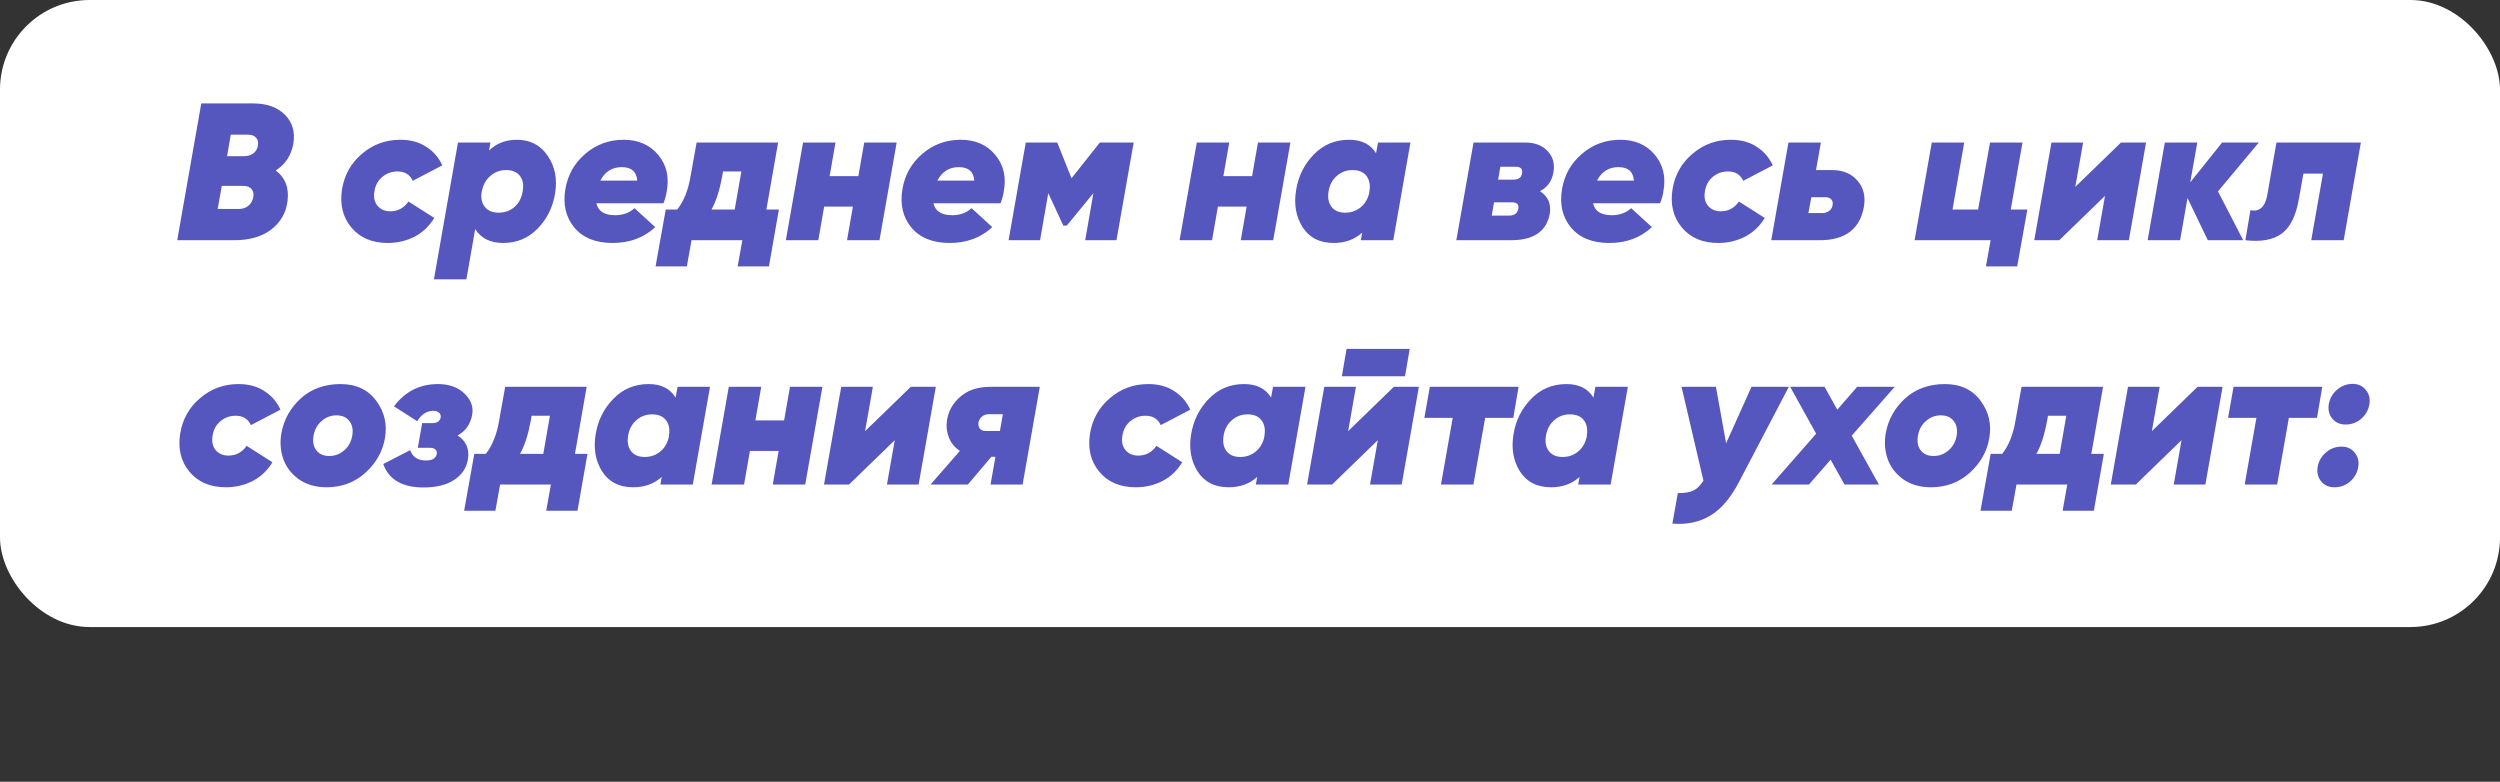
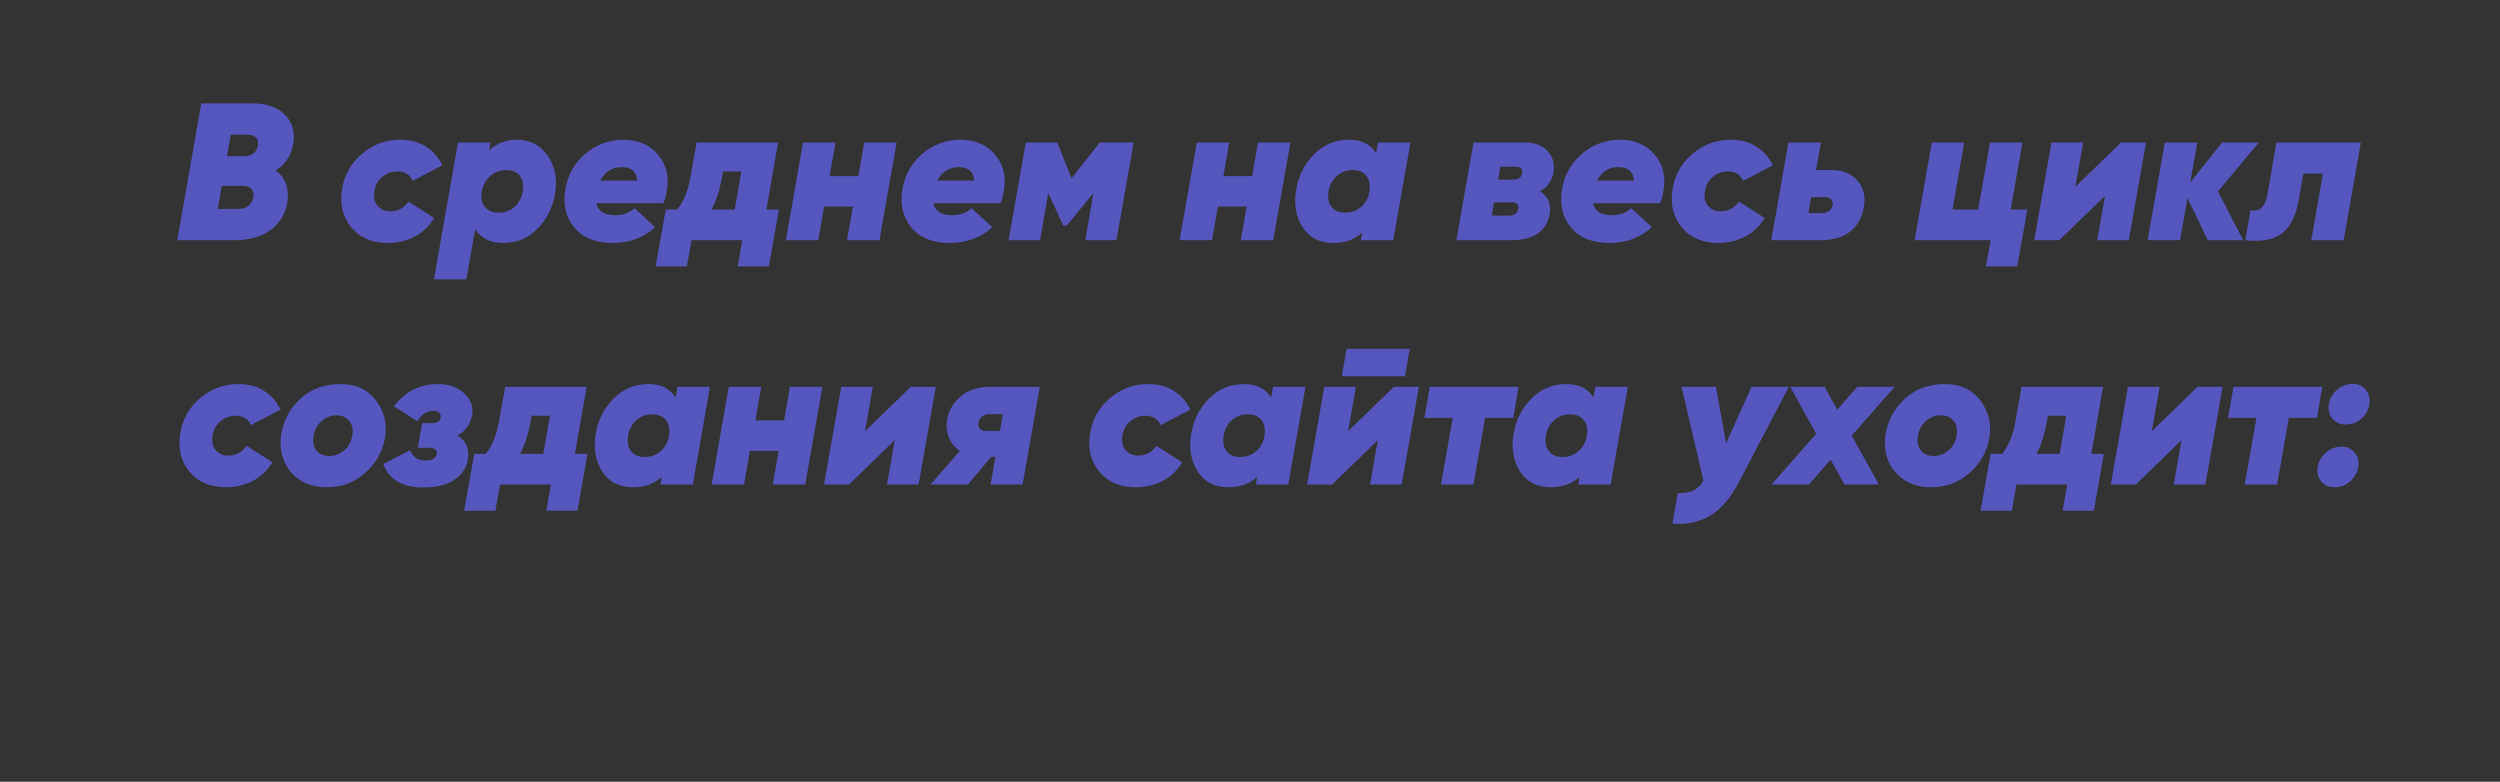
<svg xmlns="http://www.w3.org/2000/svg" width="614" height="192" viewBox="0 0 614 192" fill="none">
  <rect x="0" y="0" width="614" height="192" fill="#333333" stroke="none" />
-   <rect width="614" height="154" rx="22" fill="white" />
  <path d="M72.04 35.288C71.528 38.168 70.088 40.36 67.72 41.864C70.088 43.656 71.048 46.2 70.6 49.496C70.216 52.344 68.872 54.648 66.568 56.408C64.296 58.136 61.256 59 57.448 59H43.528L49.432 25.4H62.2C65.528 25.4 68.12 26.328 69.976 28.184C71.832 30.04 72.52 32.408 72.04 35.288ZM60.952 33.08H56.68L55.768 38.36H59.992C60.856 38.36 61.592 38.136 62.2 37.688C62.84 37.208 63.224 36.552 63.352 35.72C63.48 34.92 63.32 34.28 62.872 33.8C62.456 33.32 61.816 33.08 60.952 33.08ZM62.2 48.488C62.36 47.624 62.216 46.936 61.768 46.424C61.352 45.912 60.664 45.656 59.704 45.656H54.472L53.464 51.32H58.648C59.576 51.32 60.36 51.064 61 50.552C61.64 50.008 62.04 49.32 62.2 48.488ZM95.23 59.672C91.39 59.672 88.414 58.408 86.302 55.88C84.19 53.352 83.422 50.232 83.998 46.52C84.574 42.968 86.206 40.056 88.894 37.784C91.582 35.48 94.718 34.328 98.302 34.328C100.83 34.328 102.958 34.904 104.686 36.056C106.446 37.176 107.758 38.696 108.622 40.616L101.374 44.408C100.67 42.872 99.422 42.104 97.63 42.104C96.222 42.104 94.974 42.552 93.886 43.448C92.83 44.344 92.19 45.512 91.966 46.952C91.71 48.392 91.95 49.576 92.686 50.504C93.454 51.432 94.51 51.896 95.854 51.896C97.71 51.896 99.198 51.096 100.318 49.496L106.654 53.528C105.438 55.544 103.822 57.08 101.806 58.136C99.79 59.16 97.598 59.672 95.23 59.672ZM126.927 34.328C130.223 34.328 132.751 35.64 134.51 38.264C136.303 40.856 136.911 43.928 136.335 47.48C135.759 50.936 134.319 53.832 132.015 56.168C129.743 58.504 126.927 59.672 123.567 59.672C120.431 59.672 118.143 58.536 116.703 56.264L114.543 68.6H106.574L112.479 35H120.447L120.111 36.968C121.935 35.208 124.207 34.328 126.927 34.328ZM128.367 47C128.655 45.4 128.431 44.136 127.695 43.208C126.959 42.248 125.839 41.768 124.335 41.768C122.863 41.768 121.583 42.232 120.495 43.16C119.407 44.056 118.703 45.272 118.383 46.808L118.287 47.144C118.063 48.68 118.335 49.912 119.103 50.84C119.871 51.768 120.991 52.232 122.463 52.232C123.967 52.232 125.263 51.768 126.351 50.84C127.439 49.88 128.111 48.6 128.367 47ZM153.146 34.328C156.762 34.328 159.594 35.56 161.642 38.024C163.69 40.456 164.394 43.432 163.754 46.952C163.626 47.912 163.354 48.904 162.938 49.928H146.474C146.922 51.88 148.458 52.856 151.082 52.856C153.002 52.856 154.586 52.28 155.834 51.128L160.922 55.784C158.138 58.376 154.65 59.672 150.458 59.672C146.298 59.672 143.162 58.408 141.05 55.88C138.97 53.352 138.234 50.232 138.842 46.52C139.418 43 141.05 40.088 143.738 37.784C146.426 35.48 149.562 34.328 153.146 34.328ZM147.434 44.36H156.506C156.346 42.152 155.082 41.048 152.714 41.048C150.346 41.048 148.586 42.152 147.434 44.36ZM188.223 51.464H191.295L188.847 65.432H181.167L182.319 59H169.839L168.687 65.432H161.007L163.503 51.464H166.335C167.935 49.448 169.023 46.728 169.599 43.304L171.087 35H191.103L188.223 51.464ZM174.735 51.464H180.447L182.079 42.104H177.567L177.375 43.304C176.735 46.76 175.855 49.48 174.735 51.464ZM212.253 35H220.221L215.997 59H208.029L209.469 50.744H202.413L200.973 59H193.005L197.229 35H205.197L203.757 43.256H210.813L212.253 35ZM235.927 34.328C239.543 34.328 242.375 35.56 244.423 38.024C246.471 40.456 247.175 43.432 246.535 46.952C246.407 47.912 246.135 48.904 245.719 49.928H229.255C229.703 51.88 231.239 52.856 233.863 52.856C235.783 52.856 237.367 52.28 238.615 51.128L243.703 55.784C240.919 58.376 237.431 59.672 233.239 59.672C229.079 59.672 225.943 58.408 223.831 55.88C221.751 53.352 221.015 50.232 221.623 46.52C222.199 43 223.831 40.088 226.519 37.784C229.207 35.48 232.343 34.328 235.927 34.328ZM230.215 44.36H239.287C239.127 42.152 237.863 41.048 235.495 41.048C233.127 41.048 231.367 42.152 230.215 44.36ZM278.428 35L274.204 59H266.524L268.54 47.432L262.012 55.4H261.148L257.452 47.432L255.436 59H247.708L251.932 35H259.66L263.164 43.784L270.124 35H278.428ZM308.956 35H316.924L312.7 59H304.732L306.172 50.744H299.116L297.676 59H289.708L293.932 35H301.9L300.46 43.256H307.516L308.956 35ZM338.438 35H346.406L342.182 59H334.214L334.55 57.128C332.694 58.824 330.358 59.672 327.542 59.672C324.118 59.672 321.574 58.376 319.91 55.784C318.278 53.192 317.75 50.152 318.326 46.664C318.87 43.272 320.31 40.376 322.646 37.976C324.982 35.544 327.878 34.328 331.334 34.328C334.406 34.328 336.614 35.432 337.958 37.64L338.438 35ZM327.014 50.792C327.75 51.752 328.87 52.232 330.374 52.232C331.878 52.232 333.174 51.768 334.262 50.84C335.35 49.912 336.038 48.68 336.326 47.144V47C336.582 45.432 336.342 44.168 335.606 43.208C334.87 42.248 333.734 41.768 332.198 41.768C330.694 41.768 329.398 42.248 328.31 43.208C327.222 44.168 326.55 45.432 326.294 47C326.038 48.568 326.278 49.832 327.014 50.792ZM381.532 42.296C381.148 44.472 380.044 46.024 378.22 46.952C380.204 48.232 381.004 50.072 380.62 52.472C379.852 56.824 376.668 59 371.068 59H357.676L361.9 35H374.476C376.94 35 378.812 35.704 380.092 37.112C381.404 38.488 381.884 40.216 381.532 42.296ZM372.22 40.952H368.476L367.948 44.12H371.644C372.956 44.12 373.676 43.608 373.804 42.584C374.028 41.496 373.5 40.952 372.22 40.952ZM372.892 51.272C373.084 50.216 372.556 49.688 371.308 49.688H366.94L366.364 52.952H370.684C371.964 52.952 372.7 52.392 372.892 51.272ZM397.927 34.328C401.543 34.328 404.375 35.56 406.423 38.024C408.471 40.456 409.175 43.432 408.535 46.952C408.407 47.912 408.135 48.904 407.719 49.928H391.255C391.703 51.88 393.239 52.856 395.863 52.856C397.783 52.856 399.367 52.28 400.615 51.128L405.703 55.784C402.919 58.376 399.431 59.672 395.239 59.672C391.079 59.672 387.943 58.408 385.831 55.88C383.751 53.352 383.015 50.232 383.623 46.52C384.199 43 385.831 40.088 388.519 37.784C391.207 35.48 394.343 34.328 397.927 34.328ZM392.215 44.36H401.287C401.127 42.152 399.863 41.048 397.495 41.048C395.127 41.048 393.367 42.152 392.215 44.36ZM421.996 59.672C418.156 59.672 415.18 58.408 413.068 55.88C410.956 53.352 410.188 50.232 410.764 46.52C411.34 42.968 412.972 40.056 415.66 37.784C418.348 35.48 421.484 34.328 425.068 34.328C427.596 34.328 429.724 34.904 431.452 36.056C433.212 37.176 434.524 38.696 435.388 40.616L428.14 44.408C427.436 42.872 426.188 42.104 424.396 42.104C422.988 42.104 421.74 42.552 420.652 43.448C419.596 44.344 418.956 45.512 418.732 46.952C418.476 48.392 418.716 49.576 419.452 50.504C420.22 51.432 421.276 51.896 422.62 51.896C424.476 51.896 425.964 51.096 427.084 49.496L433.42 53.528C432.204 55.544 430.588 57.08 428.572 58.136C426.556 59.16 424.364 59.672 421.996 59.672ZM449.948 41.768C452.604 41.768 454.684 42.632 456.188 44.36C457.692 46.088 458.22 48.248 457.772 50.84C456.78 56.28 453.164 59 446.924 59H435.02L439.244 35H447.212L446.012 41.768H449.948ZM450.092 50.36C450.188 49.784 450.076 49.32 449.756 48.968C449.436 48.616 448.956 48.44 448.316 48.44H444.86L444.14 52.328H447.596C448.236 52.328 448.78 52.152 449.228 51.8C449.708 51.448 449.996 50.968 450.092 50.36ZM493.839 51.464H497.919L495.423 65.432H487.743L488.895 59H470.223L474.447 35H482.415L479.535 51.464H485.823L488.751 35H496.719L493.839 51.464ZM520.926 35H527.07L522.846 59H515.07L516.99 48.104L505.758 59H499.614L503.838 35H511.614L509.694 45.896L520.926 35ZM554.77 35L544.738 47L550.93 59H542.242L537.25 48.632L535.426 59H527.458L531.682 35H539.65L537.922 44.792L545.746 35H554.77ZM579.831 35L575.607 59H567.639L570.519 42.632H565.719L564.567 49.064C563.863 53.064 562.471 55.832 560.391 57.368C558.311 58.904 555.335 59.448 551.463 59L552.711 51.608C554.919 52.088 556.295 50.856 556.839 47.912L559.095 35H579.831ZM55.48 119.672C51.64 119.672 48.664 118.408 46.552 115.88C44.44 113.352 43.672 110.232 44.248 106.52C44.824 102.968 46.456 100.056 49.144 97.784C51.832 95.48 54.968 94.328 58.552 94.328C61.08 94.328 63.208 94.904 64.936 96.056C66.696 97.176 68.008 98.696 68.872 100.616L61.624 104.408C60.92 102.872 59.672 102.104 57.88 102.104C56.472 102.104 55.224 102.552 54.136 103.448C53.08 104.344 52.44 105.512 52.216 106.952C51.96 108.392 52.2 109.576 52.936 110.504C53.704 111.432 54.76 111.896 56.104 111.896C57.96 111.896 59.448 111.096 60.568 109.496L66.904 113.528C65.688 115.544 64.072 117.08 62.056 118.136C60.04 119.16 57.848 119.672 55.48 119.672ZM80.228 119.672C77.508 119.672 75.204 119 73.316 117.656C71.46 116.28 70.196 114.584 69.524 112.568C68.852 110.552 68.724 108.44 69.14 106.232C69.78 102.904 71.38 100.088 73.94 97.784C76.532 95.48 79.764 94.328 83.636 94.328C87.476 94.328 90.404 95.704 92.42 98.456C94.436 101.176 95.14 104.248 94.532 107.672C93.956 110.936 92.356 113.752 89.732 116.12C87.108 118.488 83.94 119.672 80.228 119.672ZM80.852 111.992C82.26 111.992 83.492 111.528 84.548 110.6C85.604 109.672 86.26 108.472 86.516 107C86.772 105.528 86.532 104.328 85.796 103.4C85.092 102.472 84.036 102.008 82.628 102.008C81.252 102.008 80.036 102.472 78.98 103.4C77.924 104.328 77.268 105.528 77.012 107C76.756 108.472 76.98 109.672 77.684 110.6C78.42 111.528 79.476 111.992 80.852 111.992ZM115.963 101.912C115.515 104.248 114.315 105.928 112.363 106.952C114.507 108.296 115.355 110.28 114.907 112.904C114.523 115.016 113.387 116.68 111.499 117.896C109.643 119.112 107.147 119.72 104.011 119.72C98.795 119.72 95.499 117.8 94.123 113.96L100.747 110.552C101.323 112.248 102.619 113.096 104.635 113.096C106.203 113.096 107.083 112.552 107.275 111.464C107.339 110.984 107.211 110.616 106.891 110.36C106.603 110.104 106.139 109.976 105.499 109.976H102.619L103.675 103.928H106.075C107.355 103.928 108.075 103.448 108.235 102.488C108.299 102.008 108.155 101.624 107.803 101.336C107.483 101.048 107.019 100.904 106.411 100.904C104.811 100.904 103.499 101.752 102.475 103.448L96.763 99.8C99.483 96.152 103.083 94.328 107.563 94.328C110.283 94.328 112.443 95.096 114.043 96.632C115.675 98.168 116.315 99.928 115.963 101.912ZM141.208 111.464H144.28L141.832 125.432H134.152L135.304 119H122.824L121.672 125.432H113.992L116.488 111.464H119.32C120.92 109.448 122.008 106.728 122.584 103.304L124.072 95H144.088L141.208 111.464ZM127.72 111.464H133.432L135.064 102.104H130.552L130.36 103.304C129.72 106.76 128.84 109.48 127.72 111.464ZM166.407 95H174.375L170.151 119H162.183L162.519 117.128C160.663 118.824 158.327 119.672 155.511 119.672C152.087 119.672 149.543 118.376 147.879 115.784C146.247 113.192 145.719 110.152 146.295 106.664C146.839 103.272 148.279 100.376 150.615 97.976C152.951 95.544 155.847 94.328 159.303 94.328C162.375 94.328 164.583 95.432 165.927 97.64L166.407 95ZM154.983 110.792C155.719 111.752 156.839 112.232 158.343 112.232C159.847 112.232 161.143 111.768 162.231 110.84C163.319 109.912 164.007 108.68 164.295 107.144V107C164.551 105.432 164.311 104.168 163.575 103.208C162.839 102.248 161.703 101.768 160.167 101.768C158.663 101.768 157.367 102.248 156.279 103.208C155.191 104.168 154.519 105.432 154.263 107C154.007 108.568 154.247 109.832 154.983 110.792ZM194.018 95H201.986L197.762 119H189.794L191.234 110.744H184.178L182.738 119H174.77L178.994 95H186.962L185.522 103.256H192.578L194.018 95ZM223.692 95H229.836L225.612 119H217.836L219.756 108.104L208.523 119H202.38L206.604 95H214.38L212.46 105.896L223.692 95ZM255.375 95L251.151 119H243.279L244.479 112.184H243.471L237.711 119H228.543L235.743 110.744C234.495 109.912 233.599 108.824 233.055 107.48C232.511 106.104 232.351 104.696 232.575 103.256C232.927 100.952 234.031 99 235.887 97.4C237.743 95.8 240.191 95 243.231 95H255.375ZM240.303 103.832C240.239 104.376 240.351 104.856 240.639 105.272C240.959 105.656 241.471 105.848 242.175 105.848H245.583L246.303 101.72H242.895C242.191 101.72 241.599 101.928 241.119 102.344C240.671 102.76 240.399 103.256 240.303 103.832ZM278.933 119.672C275.093 119.672 272.117 118.408 270.005 115.88C267.893 113.352 267.125 110.232 267.701 106.52C268.277 102.968 269.909 100.056 272.597 97.784C275.285 95.48 278.421 94.328 282.005 94.328C284.533 94.328 286.661 94.904 288.389 96.056C290.149 97.176 291.461 98.696 292.325 100.616L285.077 104.408C284.373 102.872 283.125 102.104 281.333 102.104C279.925 102.104 278.677 102.552 277.589 103.448C276.533 104.344 275.893 105.512 275.669 106.952C275.413 108.392 275.653 109.576 276.389 110.504C277.157 111.432 278.213 111.896 279.557 111.896C281.413 111.896 282.901 111.096 284.021 109.496L290.357 113.528C289.141 115.544 287.525 117.08 285.509 118.136C283.493 119.16 281.301 119.672 278.933 119.672ZM312.657 95H320.625L316.401 119H308.433L308.769 117.128C306.913 118.824 304.577 119.672 301.761 119.672C298.337 119.672 295.793 118.376 294.129 115.784C292.497 113.192 291.969 110.152 292.545 106.664C293.089 103.272 294.529 100.376 296.865 97.976C299.201 95.544 302.097 94.328 305.553 94.328C308.625 94.328 310.833 95.432 312.177 97.64L312.657 95ZM301.233 110.792C301.969 111.752 303.089 112.232 304.593 112.232C306.097 112.232 307.393 111.768 308.481 110.84C309.569 109.912 310.257 108.68 310.545 107.144V107C310.801 105.432 310.561 104.168 309.825 103.208C309.089 102.248 307.953 101.768 306.417 101.768C304.913 101.768 303.617 102.248 302.529 103.208C301.441 104.168 300.769 105.432 300.513 107C300.257 108.568 300.497 109.832 301.233 110.792ZM329.564 92.408L330.716 85.688H346.22L345.068 92.408H329.564ZM342.332 95H348.476L344.252 119H336.476L338.396 108.104L327.164 119H321.02L325.244 95H333.02L331.1 105.896L342.332 95ZM372.96 95L371.664 102.632H364.752L361.872 119H353.904L356.784 102.632H349.824L351.168 95H372.96ZM391.829 95H399.797L395.573 119H387.605L387.941 117.128C386.085 118.824 383.749 119.672 380.933 119.672C377.509 119.672 374.965 118.376 373.301 115.784C371.669 113.192 371.141 110.152 371.717 106.664C372.261 103.272 373.701 100.376 376.037 97.976C378.373 95.544 381.269 94.328 384.725 94.328C387.797 94.328 390.005 95.432 391.349 97.64L391.829 95ZM380.405 110.792C381.141 111.752 382.261 112.232 383.765 112.232C385.269 112.232 386.565 111.768 387.653 110.84C388.741 109.912 389.429 108.68 389.717 107.144V107C389.973 105.432 389.733 104.168 388.997 103.208C388.261 102.248 387.125 101.768 385.589 101.768C384.085 101.768 382.789 102.248 381.701 103.208C380.613 104.168 379.941 105.432 379.685 107C379.429 108.568 379.669 109.832 380.405 110.792ZM430.171 95H439.339L427.147 118.28C425.067 122.28 422.699 125.064 420.043 126.632C417.387 128.232 414.283 128.888 410.731 128.6L412.075 121.112C413.803 121.112 415.099 120.888 415.963 120.44C416.827 120.024 417.627 119.224 418.363 118.04L412.987 95H421.435L423.931 108.872L430.171 95ZM465.347 95L454.787 107L461.459 119H453.011L449.603 112.904L444.275 119H435.107L446.051 106.52L439.667 95H448.115L451.235 100.616L456.131 95H465.347ZM474.259 119.672C471.539 119.672 469.235 119 467.347 117.656C465.491 116.28 464.227 114.584 463.555 112.568C462.883 110.552 462.755 108.44 463.171 106.232C463.811 102.904 465.411 100.088 467.971 97.784C470.563 95.48 473.795 94.328 477.667 94.328C481.507 94.328 484.435 95.704 486.451 98.456C488.467 101.176 489.171 104.248 488.563 107.672C487.987 110.936 486.387 113.752 483.763 116.12C481.139 118.488 477.971 119.672 474.259 119.672ZM474.883 111.992C476.291 111.992 477.523 111.528 478.579 110.6C479.635 109.672 480.291 108.472 480.547 107C480.803 105.528 480.563 104.328 479.827 103.4C479.123 102.472 478.067 102.008 476.659 102.008C475.283 102.008 474.067 102.472 473.011 103.4C471.955 104.328 471.299 105.528 471.043 107C470.787 108.472 471.011 109.672 471.715 110.6C472.451 111.528 473.507 111.992 474.883 111.992ZM513.63 111.464H516.702L514.254 125.432H506.574L507.726 119H495.246L494.094 125.432H486.413L488.909 111.464H491.742C493.342 109.448 494.43 106.728 495.006 103.304L496.493 95H516.51L513.63 111.464ZM500.142 111.464H505.854L507.486 102.104H502.974L502.782 103.304C502.142 106.76 501.262 109.48 500.142 111.464ZM539.723 95H545.867L541.643 119H533.867L535.787 108.104L524.555 119H518.411L522.635 95H530.411L528.491 105.896L539.723 95ZM570.351 95L569.055 102.632H562.143L559.263 119H551.295L554.175 102.632H547.215L548.559 95H570.351ZM576.049 104.264C574.673 104.264 573.585 103.768 572.785 102.776C571.985 101.784 571.713 100.584 571.969 99.176C572.225 97.8 572.897 96.648 573.985 95.72C575.105 94.76 576.385 94.28 577.825 94.28C579.201 94.28 580.289 94.792 581.089 95.816C581.889 96.808 582.161 97.992 581.905 99.368C581.649 100.776 580.977 101.944 579.889 102.872C578.833 103.8 577.553 104.264 576.049 104.264ZM573.313 119.672C571.937 119.672 570.849 119.176 570.049 118.184C569.249 117.192 568.977 115.992 569.233 114.584C569.489 113.208 570.161 112.056 571.249 111.128C572.369 110.168 573.649 109.688 575.089 109.688C576.465 109.688 577.553 110.2 578.353 111.224C579.153 112.216 579.425 113.4 579.169 114.776C578.913 116.184 578.241 117.352 577.153 118.28C576.097 119.208 574.817 119.672 573.313 119.672Z" fill="#5556BE" />
</svg>